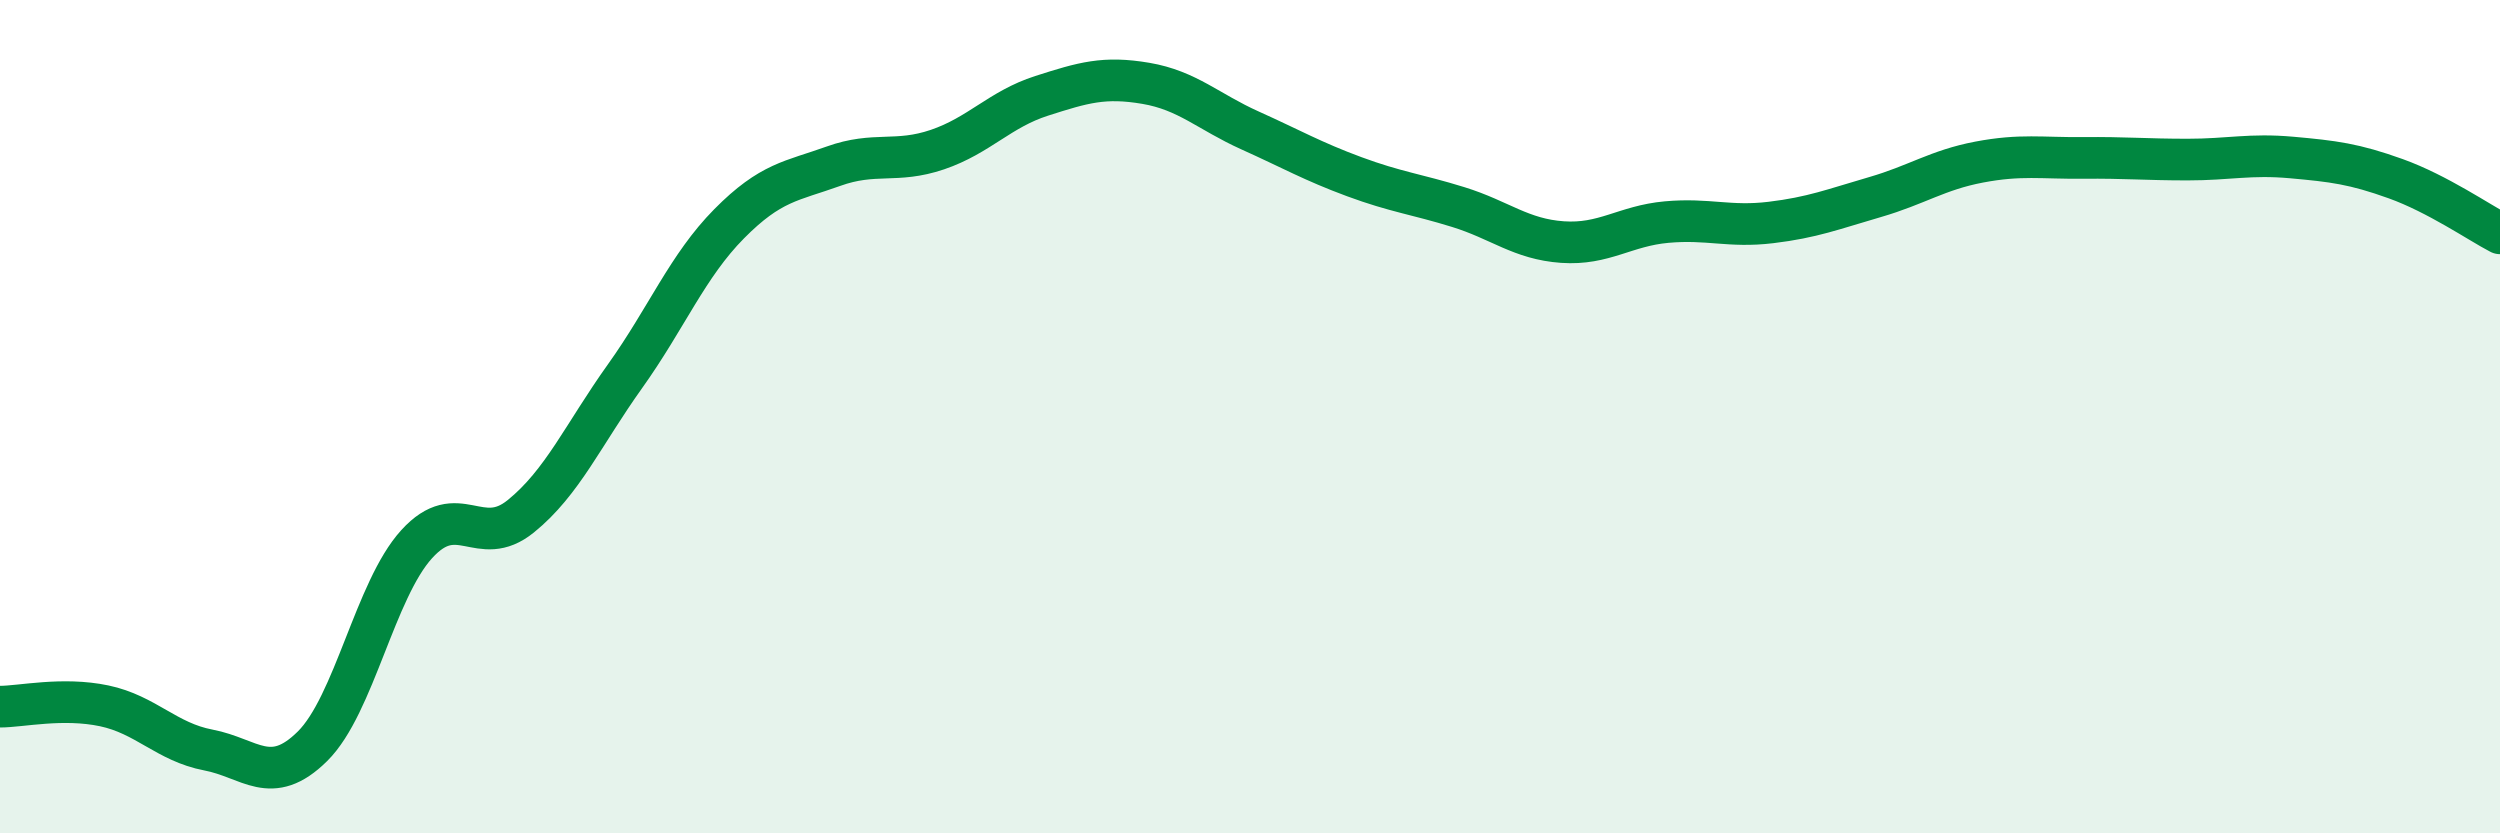
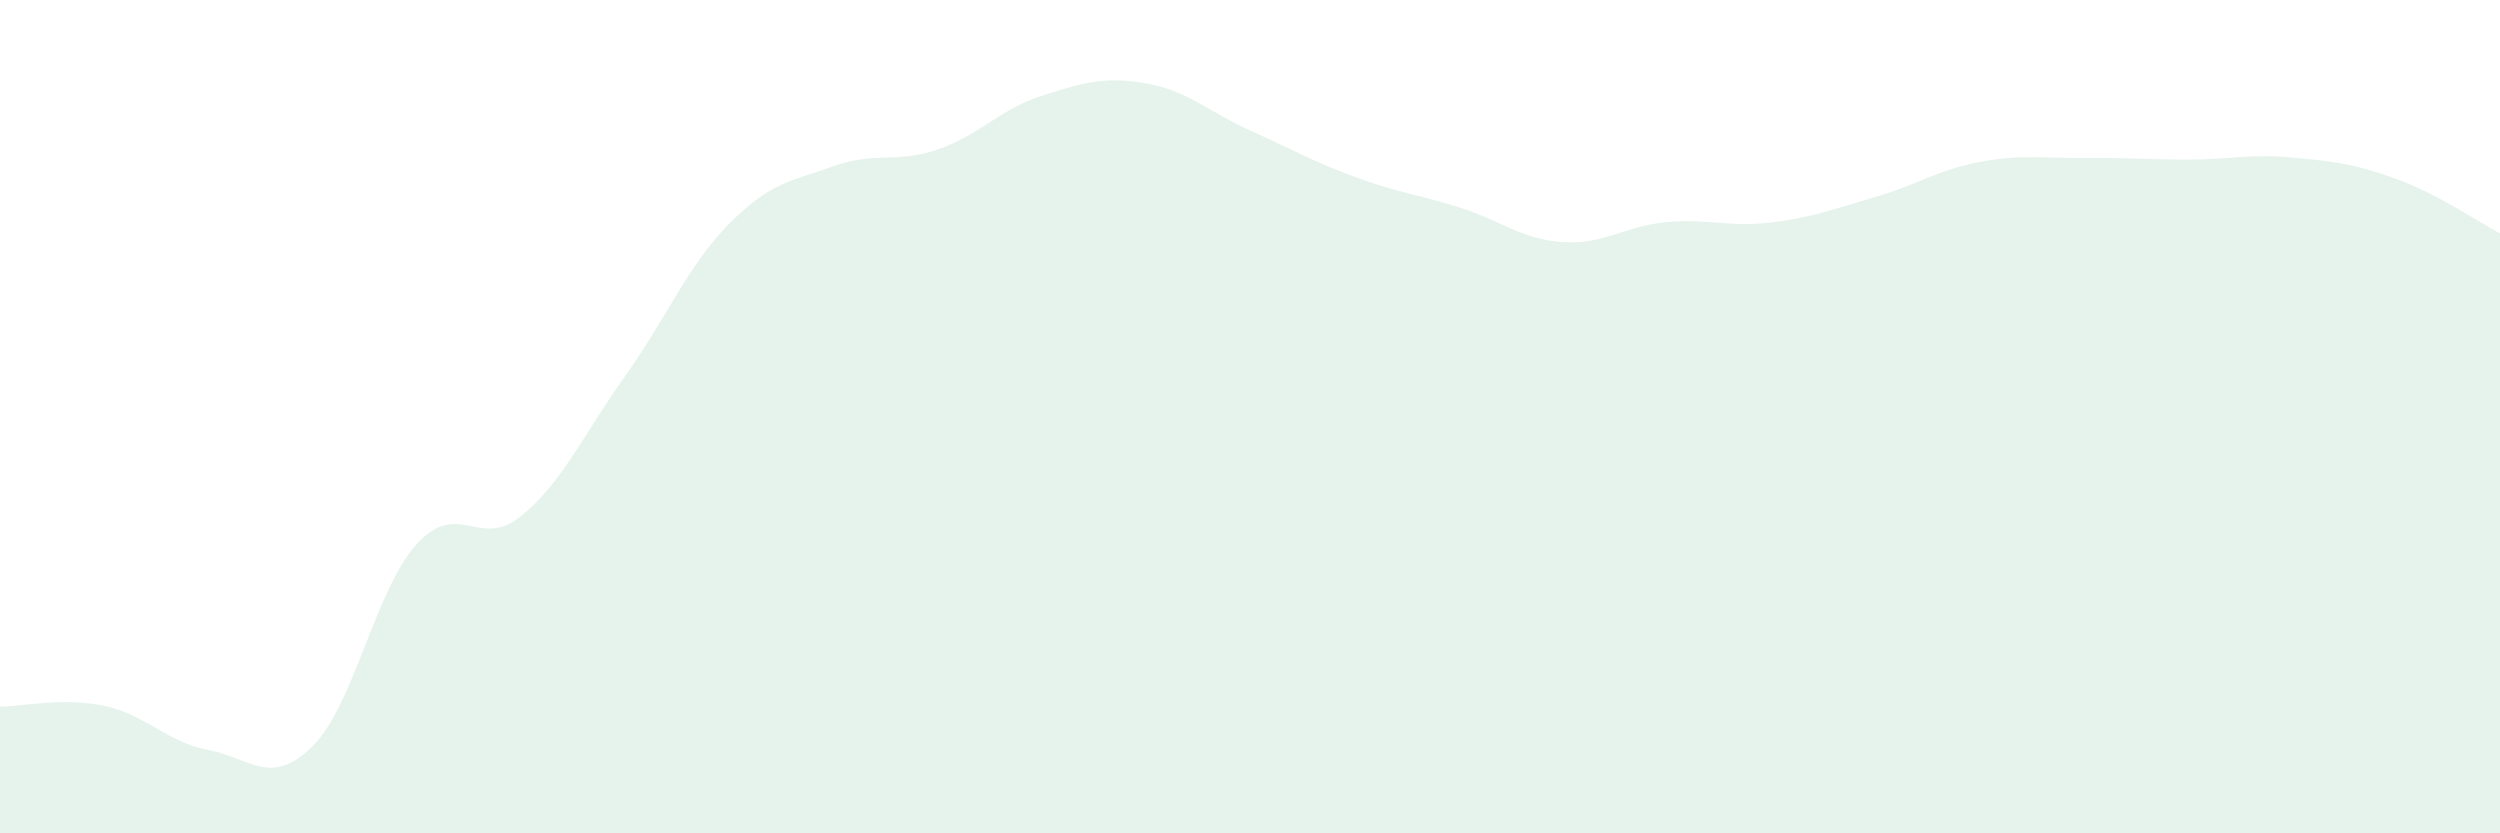
<svg xmlns="http://www.w3.org/2000/svg" width="60" height="20" viewBox="0 0 60 20">
  <path d="M 0,16.96 C 0.5,16.96 1.5,16.73 2.5,16.94 C 3.5,17.15 4,17.81 5,18 C 6,18.19 6.5,18.9 7.5,17.91 C 8.5,16.92 9,14.16 10,13.06 C 11,11.96 11.5,13.2 12.5,12.39 C 13.5,11.58 14,10.43 15,9.03 C 16,7.63 16.5,6.38 17.5,5.37 C 18.5,4.36 19,4.35 20,3.99 C 21,3.63 21.5,3.93 22.5,3.59 C 23.5,3.25 24,2.62 25,2.3 C 26,1.98 26.5,1.83 27.5,2 C 28.5,2.17 29,2.68 30,3.13 C 31,3.58 31.5,3.87 32.5,4.24 C 33.5,4.61 34,4.66 35,4.97 C 36,5.28 36.5,5.74 37.5,5.81 C 38.5,5.88 39,5.42 40,5.33 C 41,5.24 41.5,5.46 42.5,5.34 C 43.5,5.22 44,5.02 45,4.73 C 46,4.44 46.5,4.08 47.5,3.89 C 48.5,3.7 49,3.8 50,3.79 C 51,3.78 51.5,3.83 52.5,3.83 C 53.5,3.83 54,3.69 55,3.78 C 56,3.87 56.5,3.93 57.5,4.29 C 58.5,4.65 59.5,5.34 60,5.6L60 20L0 20Z" fill="#008740" opacity="0.1" stroke-linecap="round" stroke-linejoin="round" />
-   <path d="M 0,16.96 C 0.5,16.96 1.5,16.73 2.5,16.94 C 3.5,17.15 4,17.81 5,18 C 6,18.19 6.5,18.9 7.5,17.91 C 8.5,16.92 9,14.16 10,13.06 C 11,11.96 11.5,13.2 12.5,12.39 C 13.5,11.58 14,10.43 15,9.03 C 16,7.63 16.5,6.38 17.5,5.37 C 18.5,4.36 19,4.35 20,3.99 C 21,3.63 21.5,3.93 22.5,3.59 C 23.5,3.25 24,2.62 25,2.3 C 26,1.98 26.5,1.83 27.5,2 C 28.5,2.17 29,2.68 30,3.13 C 31,3.58 31.5,3.87 32.5,4.24 C 33.5,4.61 34,4.66 35,4.97 C 36,5.28 36.5,5.74 37.5,5.81 C 38.5,5.88 39,5.42 40,5.33 C 41,5.24 41.5,5.46 42.5,5.34 C 43.5,5.22 44,5.02 45,4.73 C 46,4.44 46.5,4.08 47.5,3.89 C 48.5,3.7 49,3.8 50,3.79 C 51,3.78 51.5,3.83 52.5,3.83 C 53.5,3.83 54,3.69 55,3.78 C 56,3.87 56.5,3.93 57.5,4.29 C 58.5,4.65 59.5,5.34 60,5.6" stroke="#008740" stroke-width="1" fill="none" stroke-linecap="round" stroke-linejoin="round" />
</svg>